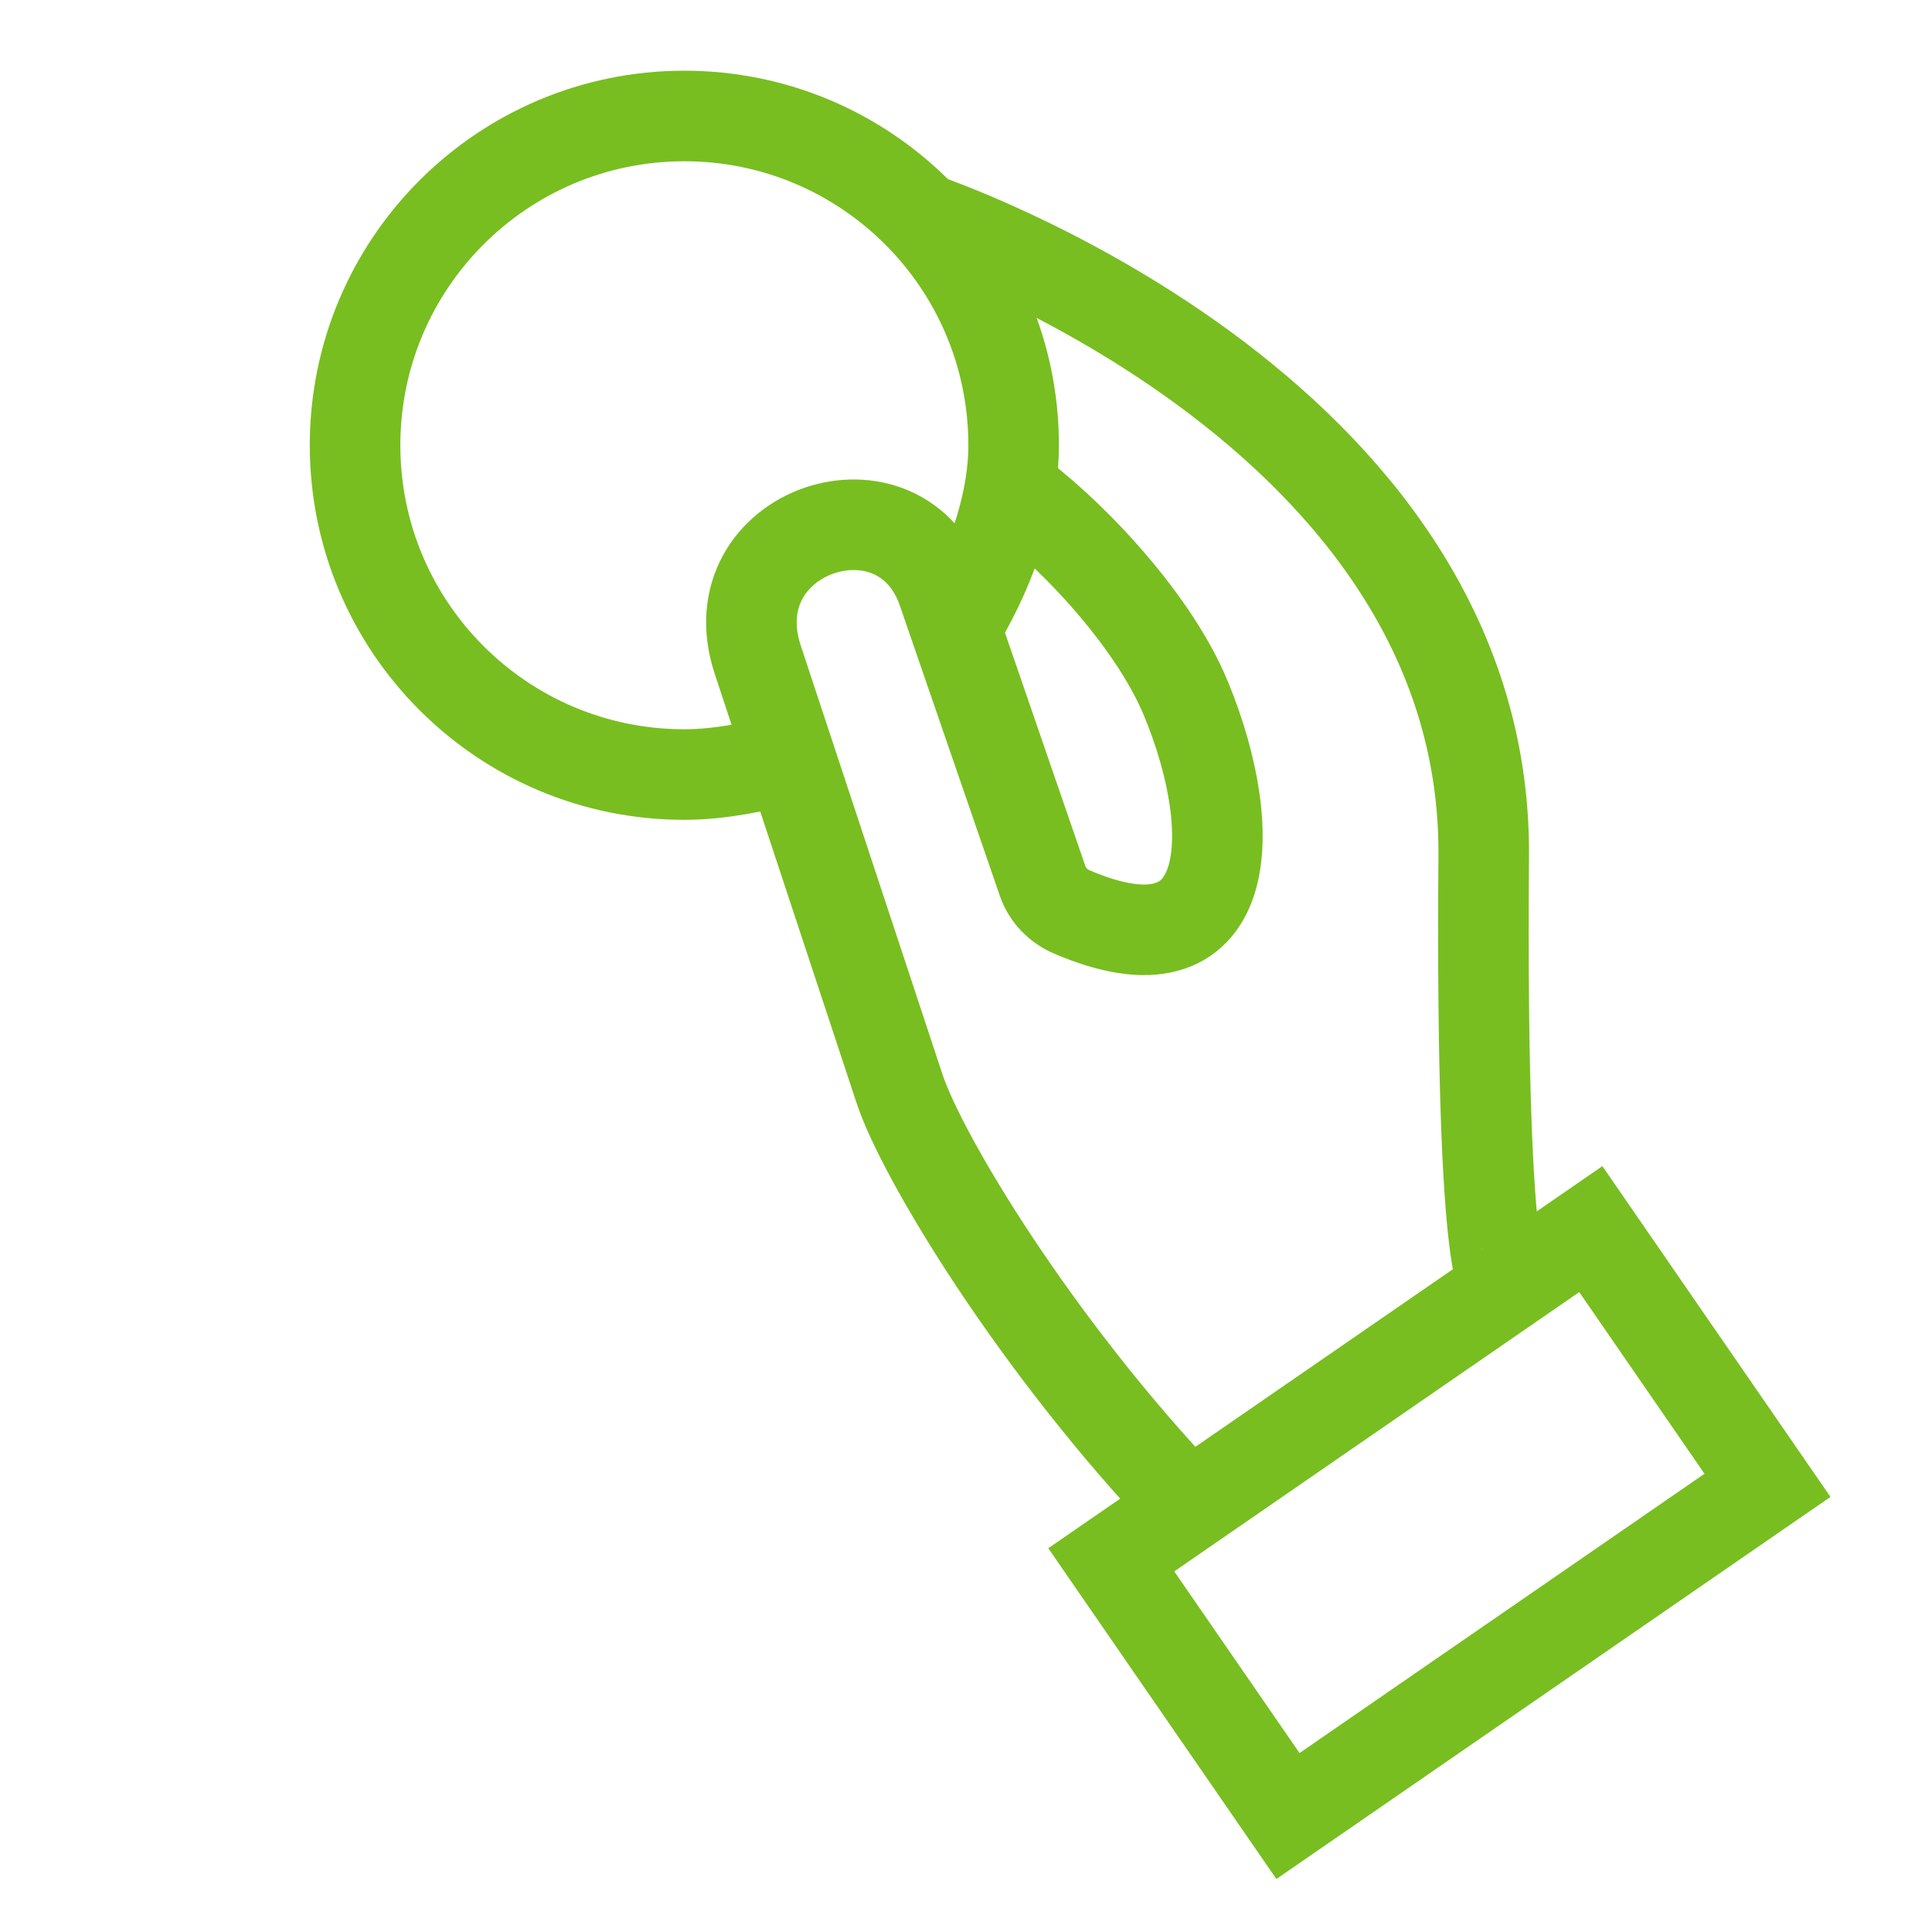
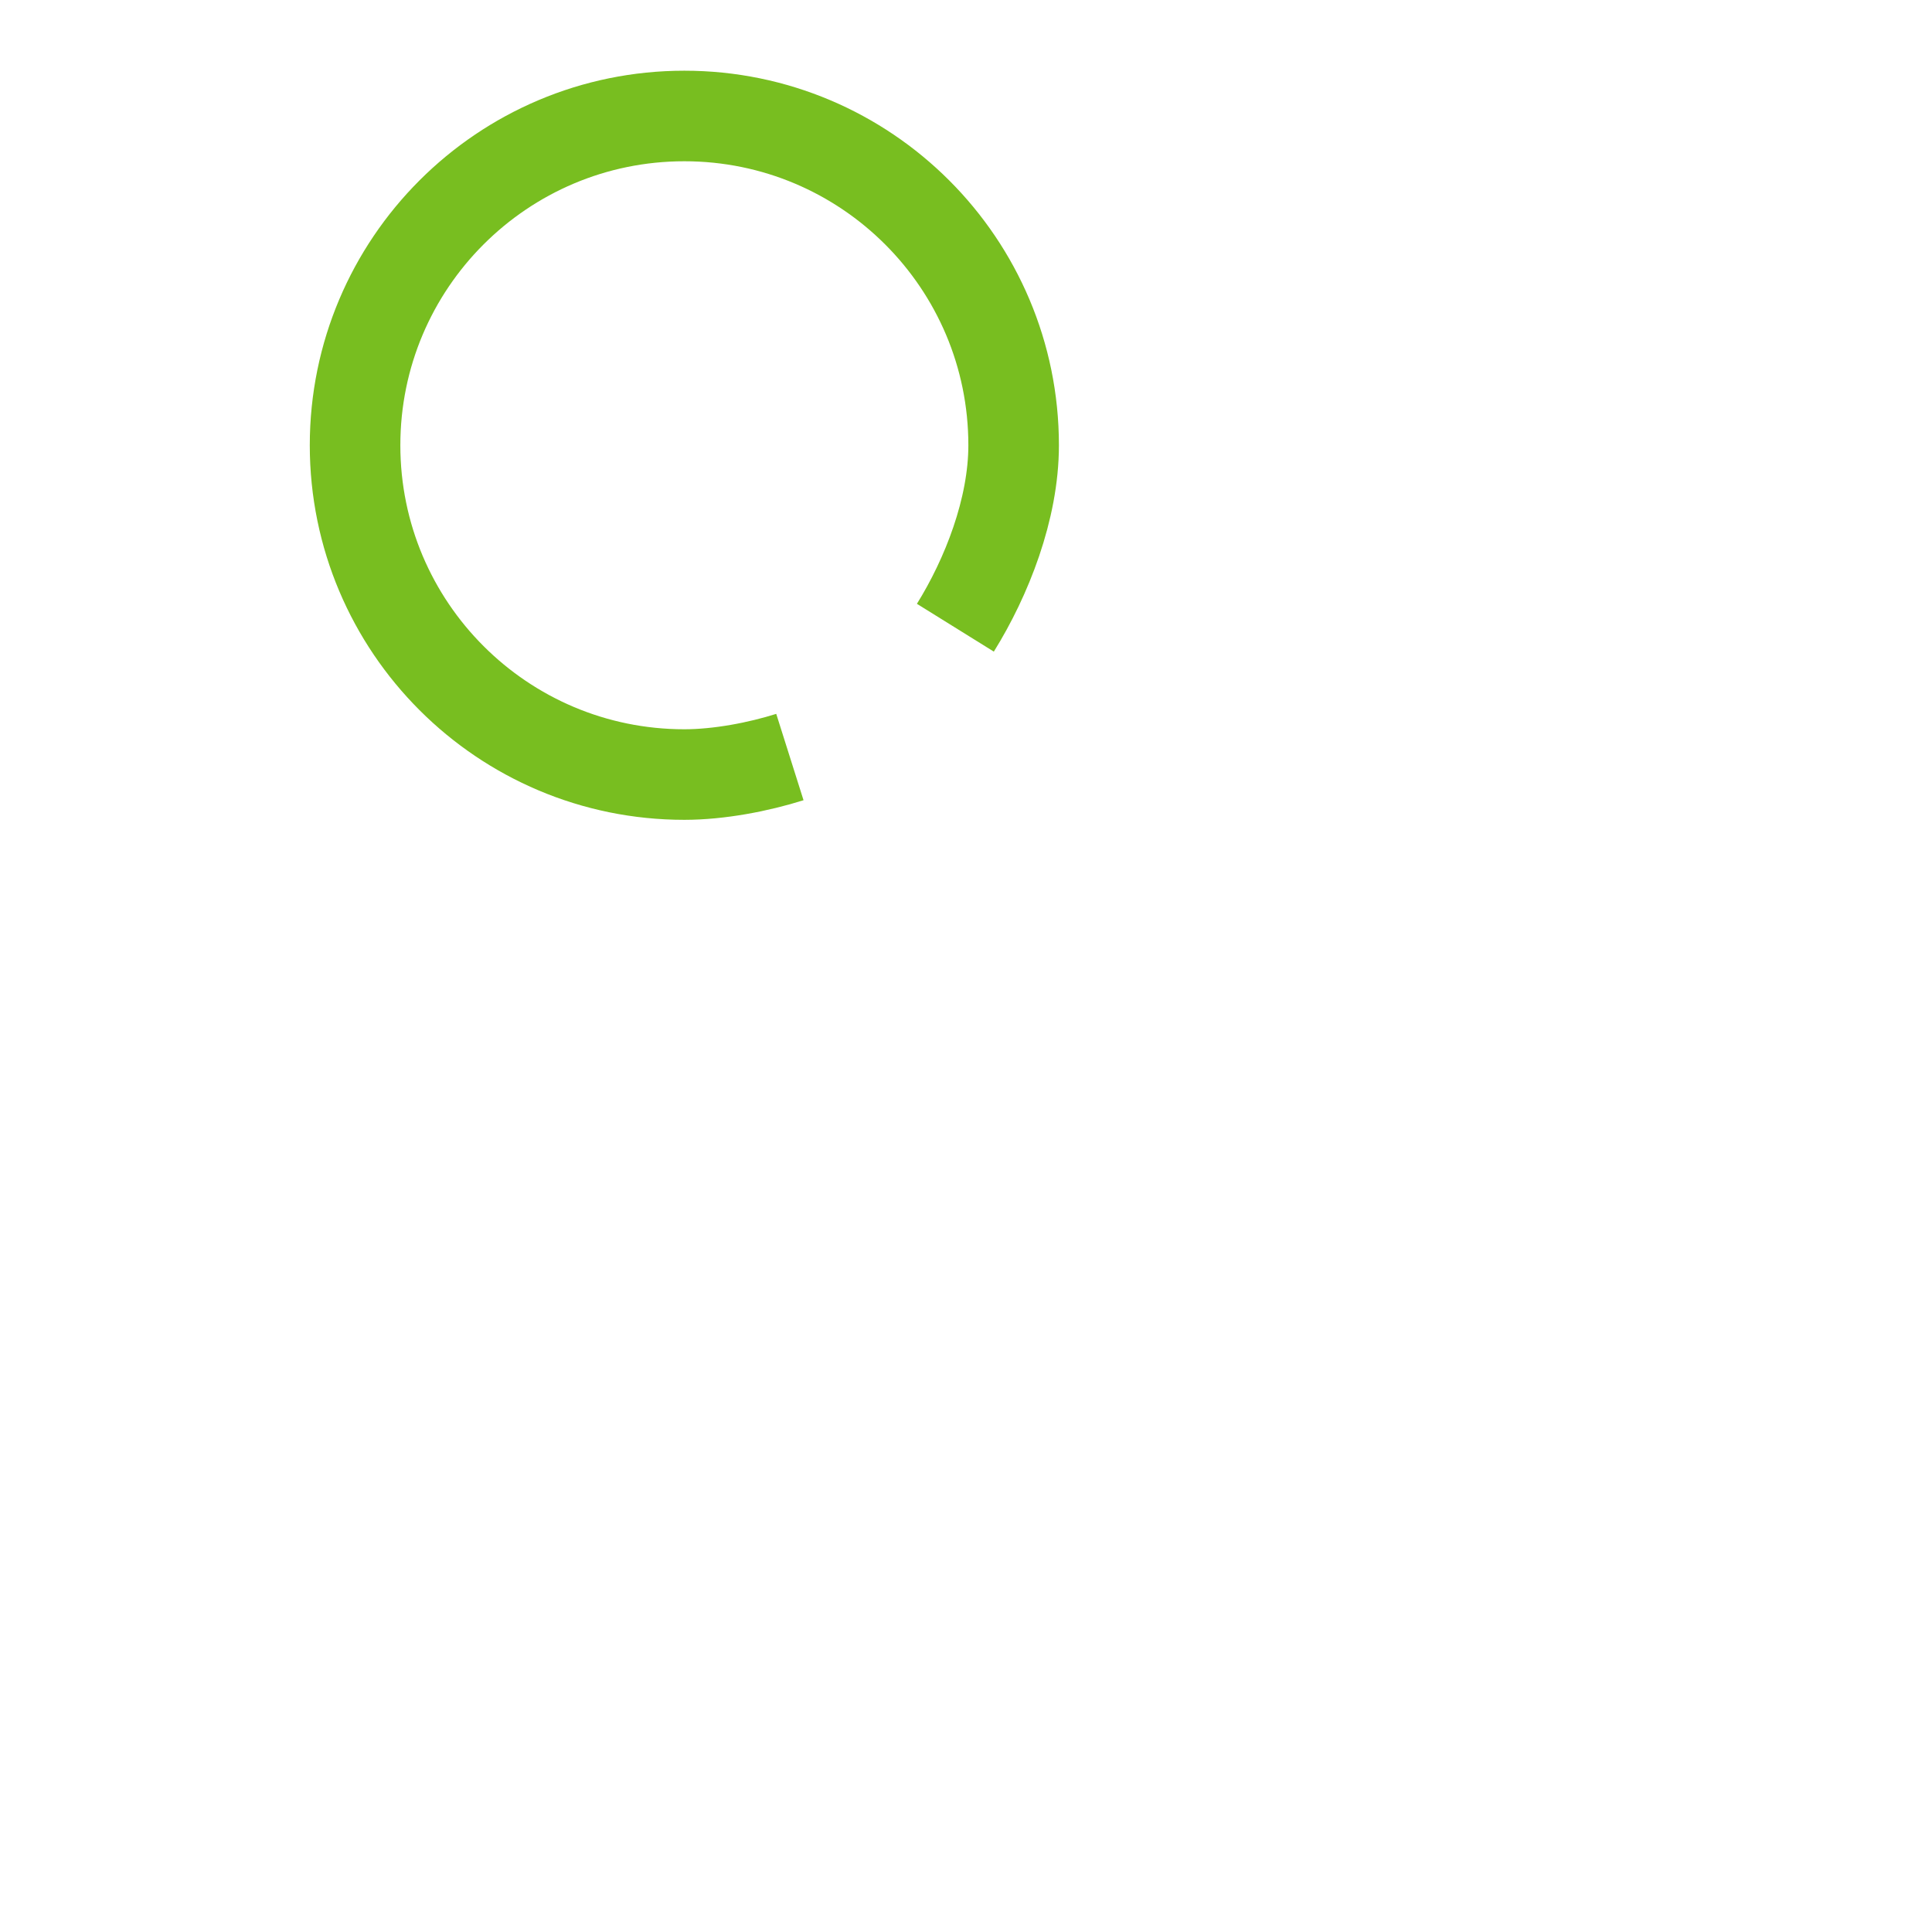
<svg xmlns="http://www.w3.org/2000/svg" width="32px" height="32px" viewBox="0 0 32 32" version="1.1">
  <title>Icons/Visual Icons/ Coin Payment Chip</title>
  <g id="Icons/Visual-Icons/-Coin-Payment-Chip" stroke="none" stroke-width="1" fill="none" fill-rule="evenodd">
    <g id="thin-0423_coin_payment_chip" transform="translate(5, 1)" stroke="#78BE20" stroke-width="1.5">
      <g id="Group">
-         <path d="M11.741,7.102 C12.586,7.695 14.071,9.18 14.647,10.581 C15.569,12.822 15.437,15.259 12.752,14.104 C12.528,14.008 12.348,13.824 12.269,13.592 L10.624,8.817 C9.94,6.748 6.839,7.776 7.551,9.928 L9.899,17.032 C10.272,18.161 12.156,21.293 14.691,23.949" id="Shape" />
-         <polygon id="Rectangle-path" transform="translate(18.841, 24.219) rotate(235.409) translate(-18.841, -24.219) " points="16.264 19.395 21.419 19.395 21.419 29.043 16.264 29.043" />
        <path d="M8.083,11.539 C7.564,11.703 6.909,11.829 6.335,11.829 C3.323,11.829 0.881,9.387 0.881,6.375 C0.881,3.363 3.323,0.921 6.335,0.921 C9.347,0.921 11.789,3.363 11.789,6.375 C11.789,7.431 11.343,8.562 10.824,9.397" id="Shape" />
-         <path d="M10.286,2.616 C10.286,2.616 19.632,5.739 19.575,13.18 C19.518,20.62 19.966,20.311 19.966,20.311" id="Shape" />
      </g>
    </g>
  </g>
</svg>